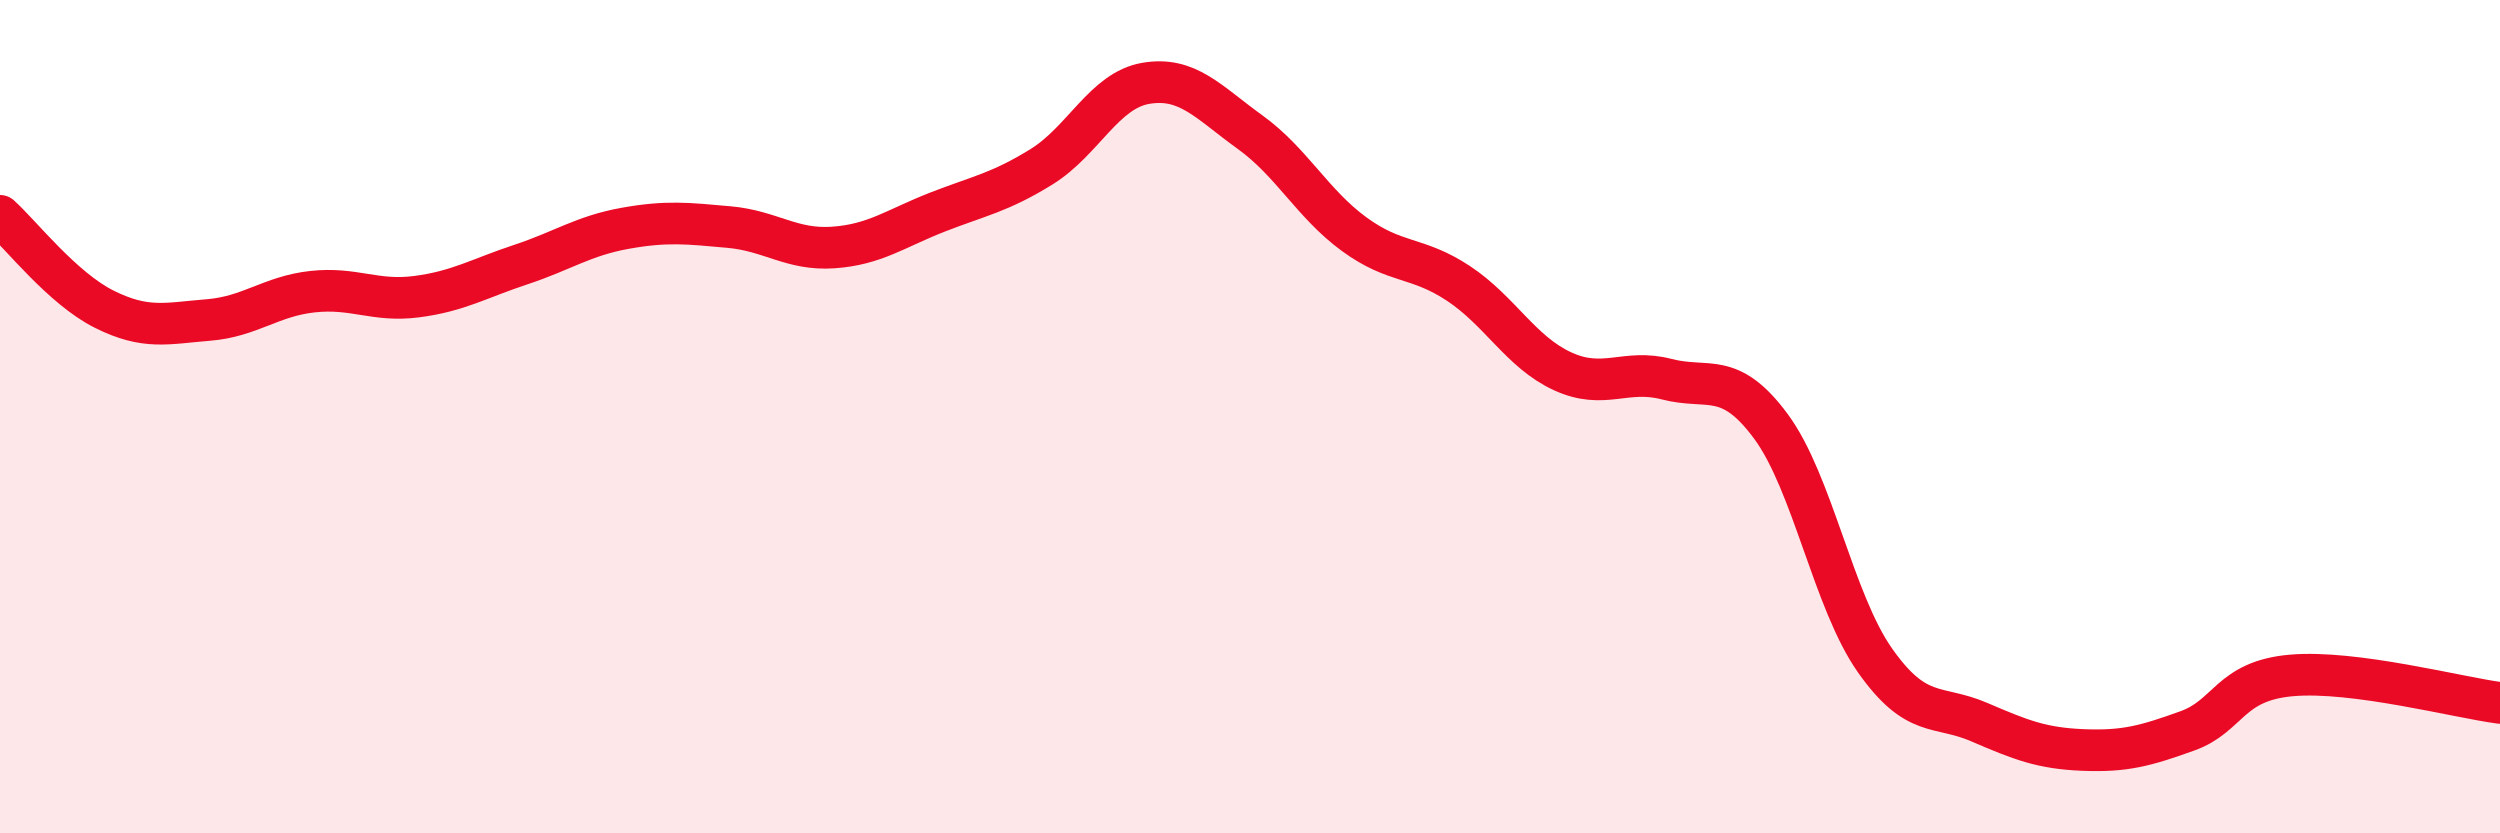
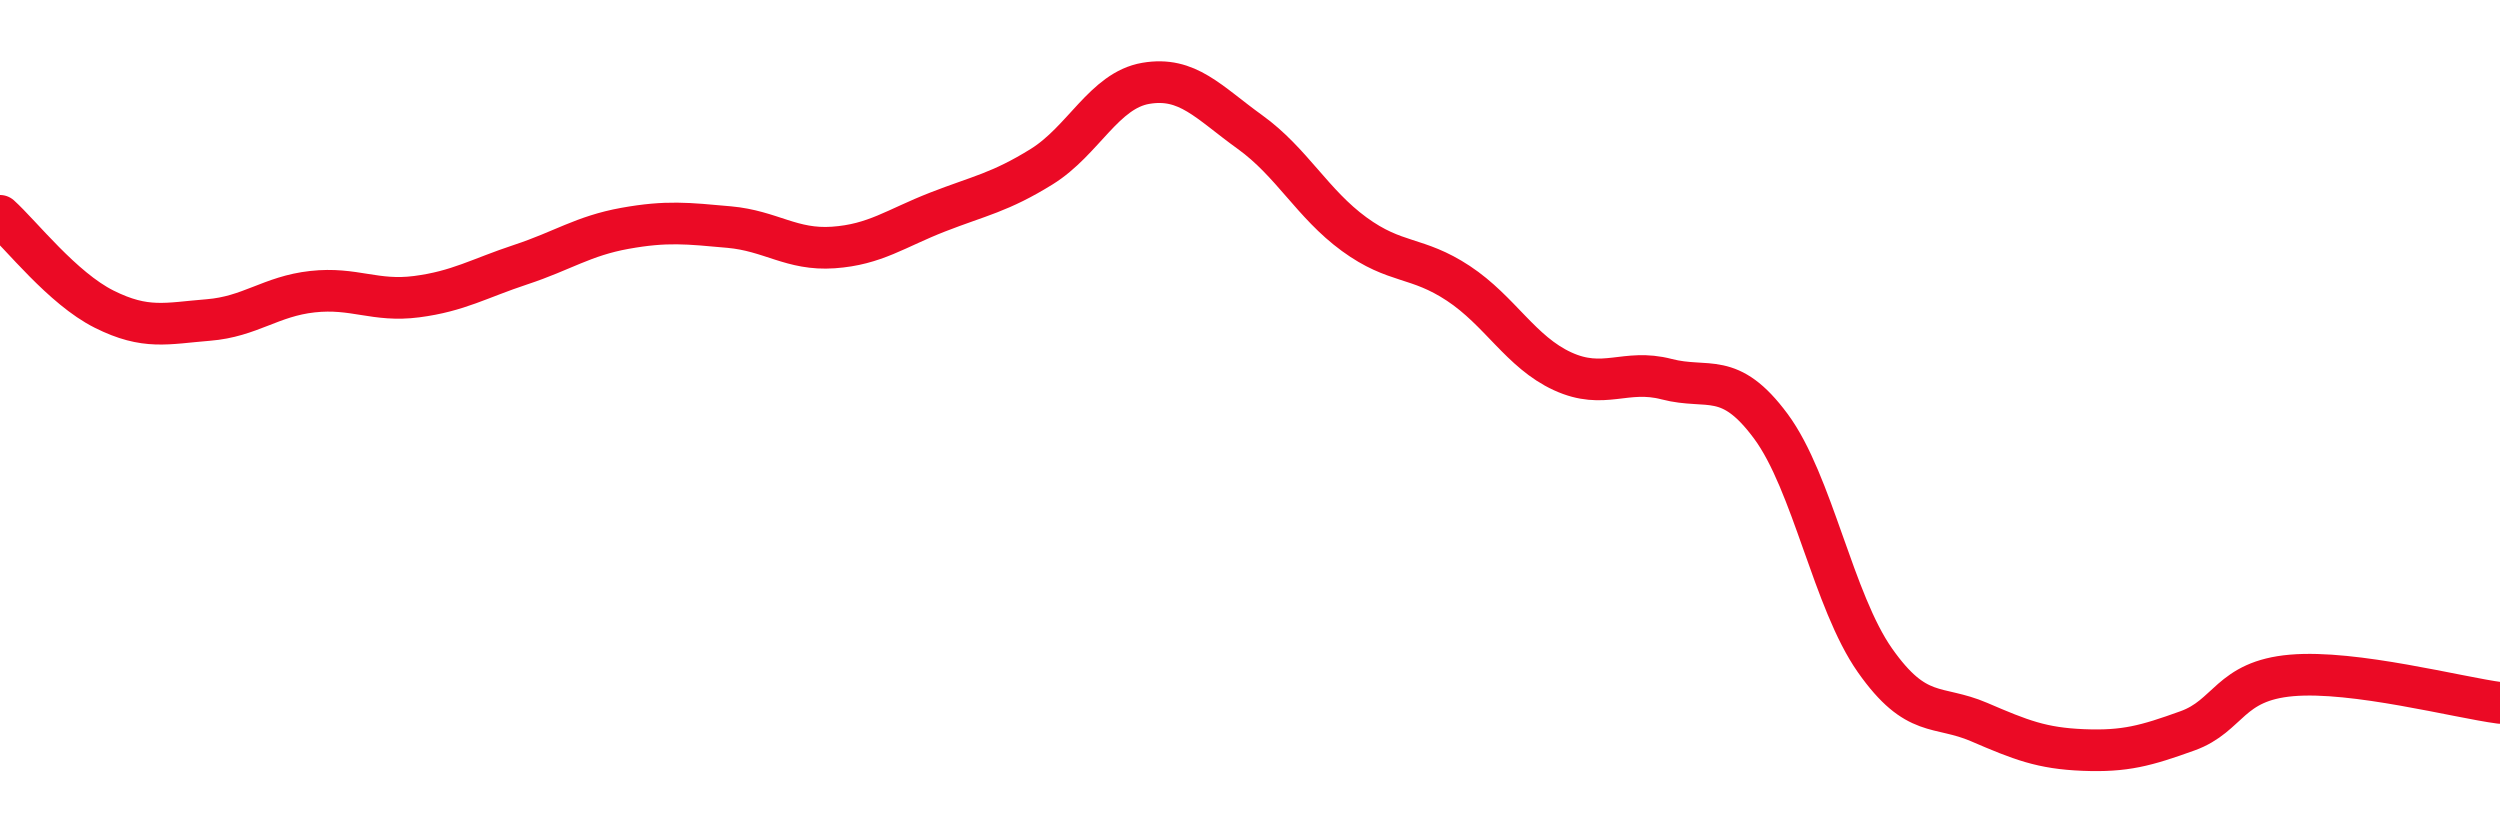
<svg xmlns="http://www.w3.org/2000/svg" width="60" height="20" viewBox="0 0 60 20">
-   <path d="M 0,5.18 C 0.5,5.63 1.5,6.92 2.5,7.42 C 3.5,7.92 4,7.76 5,7.68 C 6,7.6 6.5,7.11 7.5,7 C 8.5,6.89 9,7.25 10,7.12 C 11,6.99 11.5,6.68 12.5,6.35 C 13.5,6.02 14,5.66 15,5.48 C 16,5.3 16.5,5.36 17.5,5.45 C 18.5,5.54 19,6.01 20,5.94 C 21,5.87 21.5,5.48 22.5,5.09 C 23.5,4.7 24,4.62 25,4 C 26,3.38 26.5,2.17 27.5,2 C 28.5,1.83 29,2.45 30,3.17 C 31,3.89 31.5,4.89 32.5,5.62 C 33.5,6.35 34,6.14 35,6.8 C 36,7.46 36.5,8.45 37.5,8.91 C 38.5,9.37 39,8.84 40,9.1 C 41,9.36 41.5,8.88 42.5,10.23 C 43.5,11.58 44,14.43 45,15.85 C 46,17.27 46.5,16.9 47.5,17.33 C 48.5,17.76 49,17.96 50,18 C 51,18.04 51.5,17.9 52.5,17.54 C 53.5,17.18 53.5,16.34 55,16.21 C 56.5,16.08 59,16.74 60,16.87L60 20L0 20Z" fill="#EB0A25" opacity="0.1" stroke-linecap="round" stroke-linejoin="round" />
  <path d="M 0,5.18 C 0.5,5.63 1.5,6.92 2.5,7.42 C 3.5,7.92 4,7.76 5,7.68 C 6,7.6 6.5,7.11 7.5,7 C 8.5,6.89 9,7.25 10,7.12 C 11,6.99 11.5,6.68 12.5,6.35 C 13.5,6.02 14,5.66 15,5.48 C 16,5.3 16.5,5.36 17.5,5.45 C 18.5,5.54 19,6.01 20,5.94 C 21,5.87 21.5,5.48 22.5,5.09 C 23.5,4.7 24,4.62 25,4 C 26,3.38 26.5,2.17 27.5,2 C 28.5,1.83 29,2.45 30,3.17 C 31,3.89 31.5,4.89 32.5,5.62 C 33.5,6.35 34,6.14 35,6.8 C 36,7.46 36.5,8.45 37.5,8.91 C 38.5,9.37 39,8.84 40,9.1 C 41,9.36 41.5,8.88 42.5,10.23 C 43.5,11.58 44,14.43 45,15.85 C 46,17.27 46.5,16.9 47.5,17.33 C 48.5,17.76 49,17.96 50,18 C 51,18.04 51.5,17.9 52.5,17.54 C 53.5,17.18 53.5,16.34 55,16.21 C 56.5,16.08 59,16.74 60,16.87" stroke="#EB0A25" stroke-width="1" fill="none" stroke-linecap="round" stroke-linejoin="round" />
</svg>